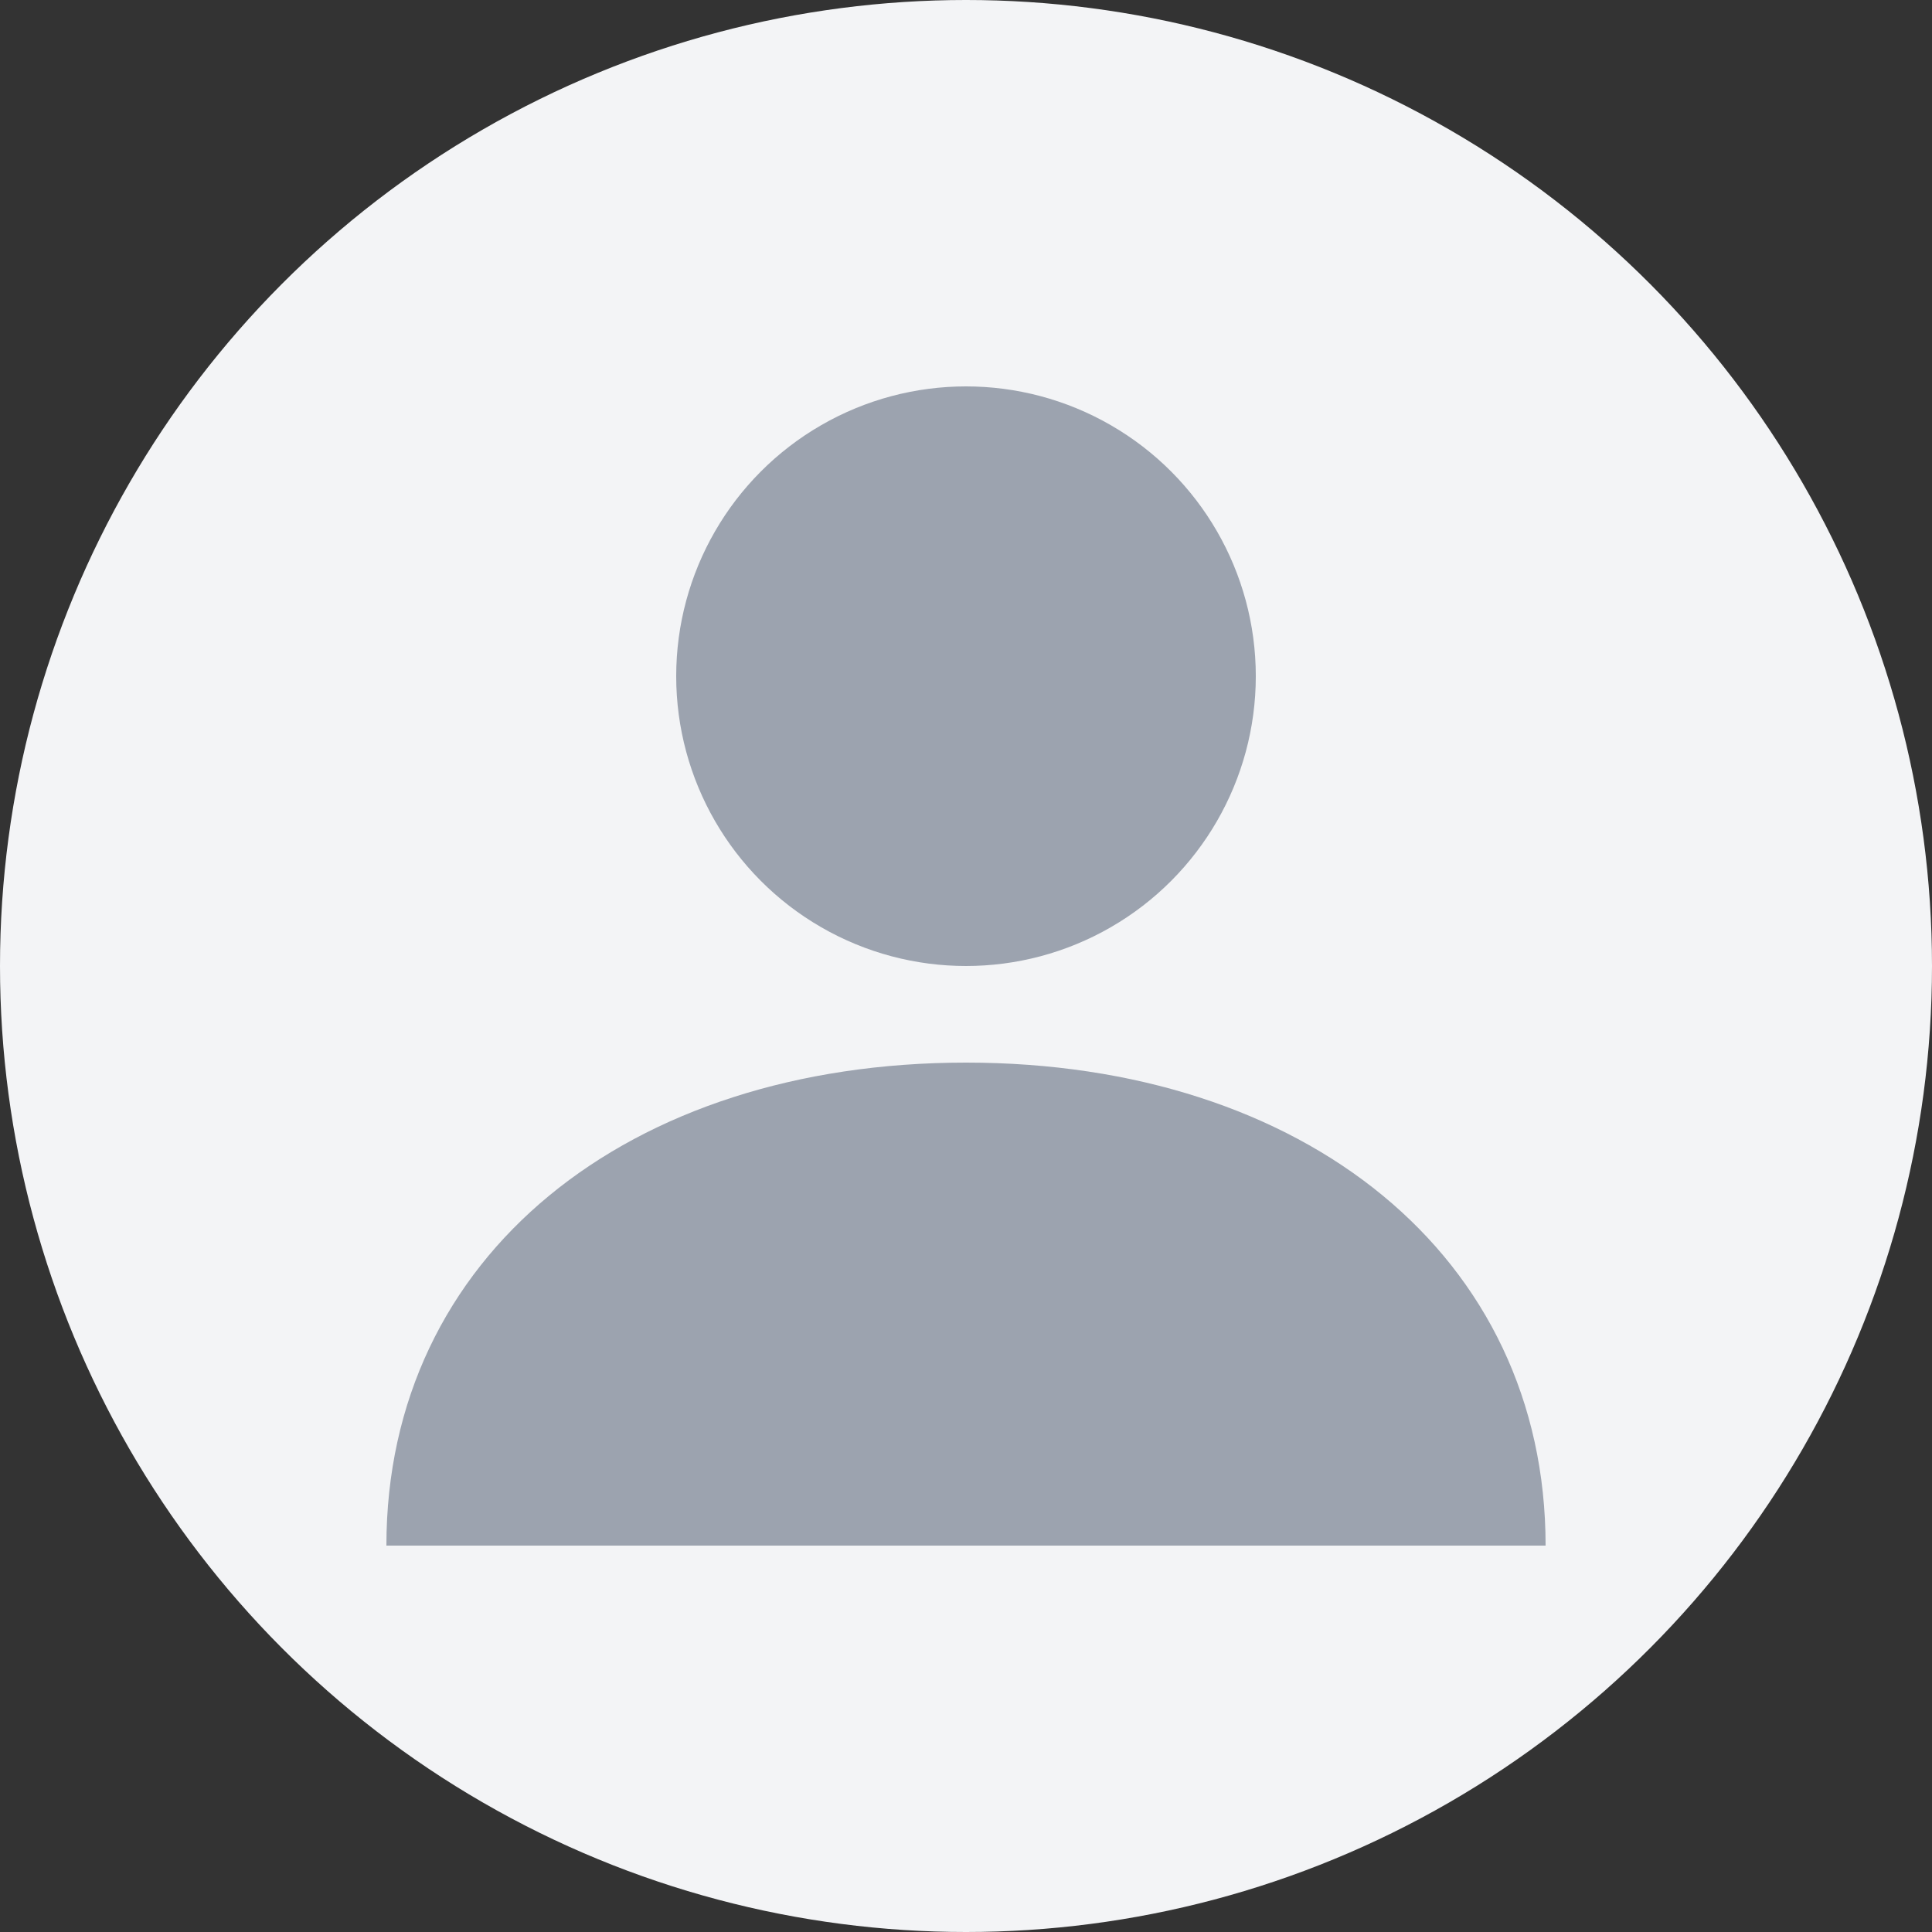
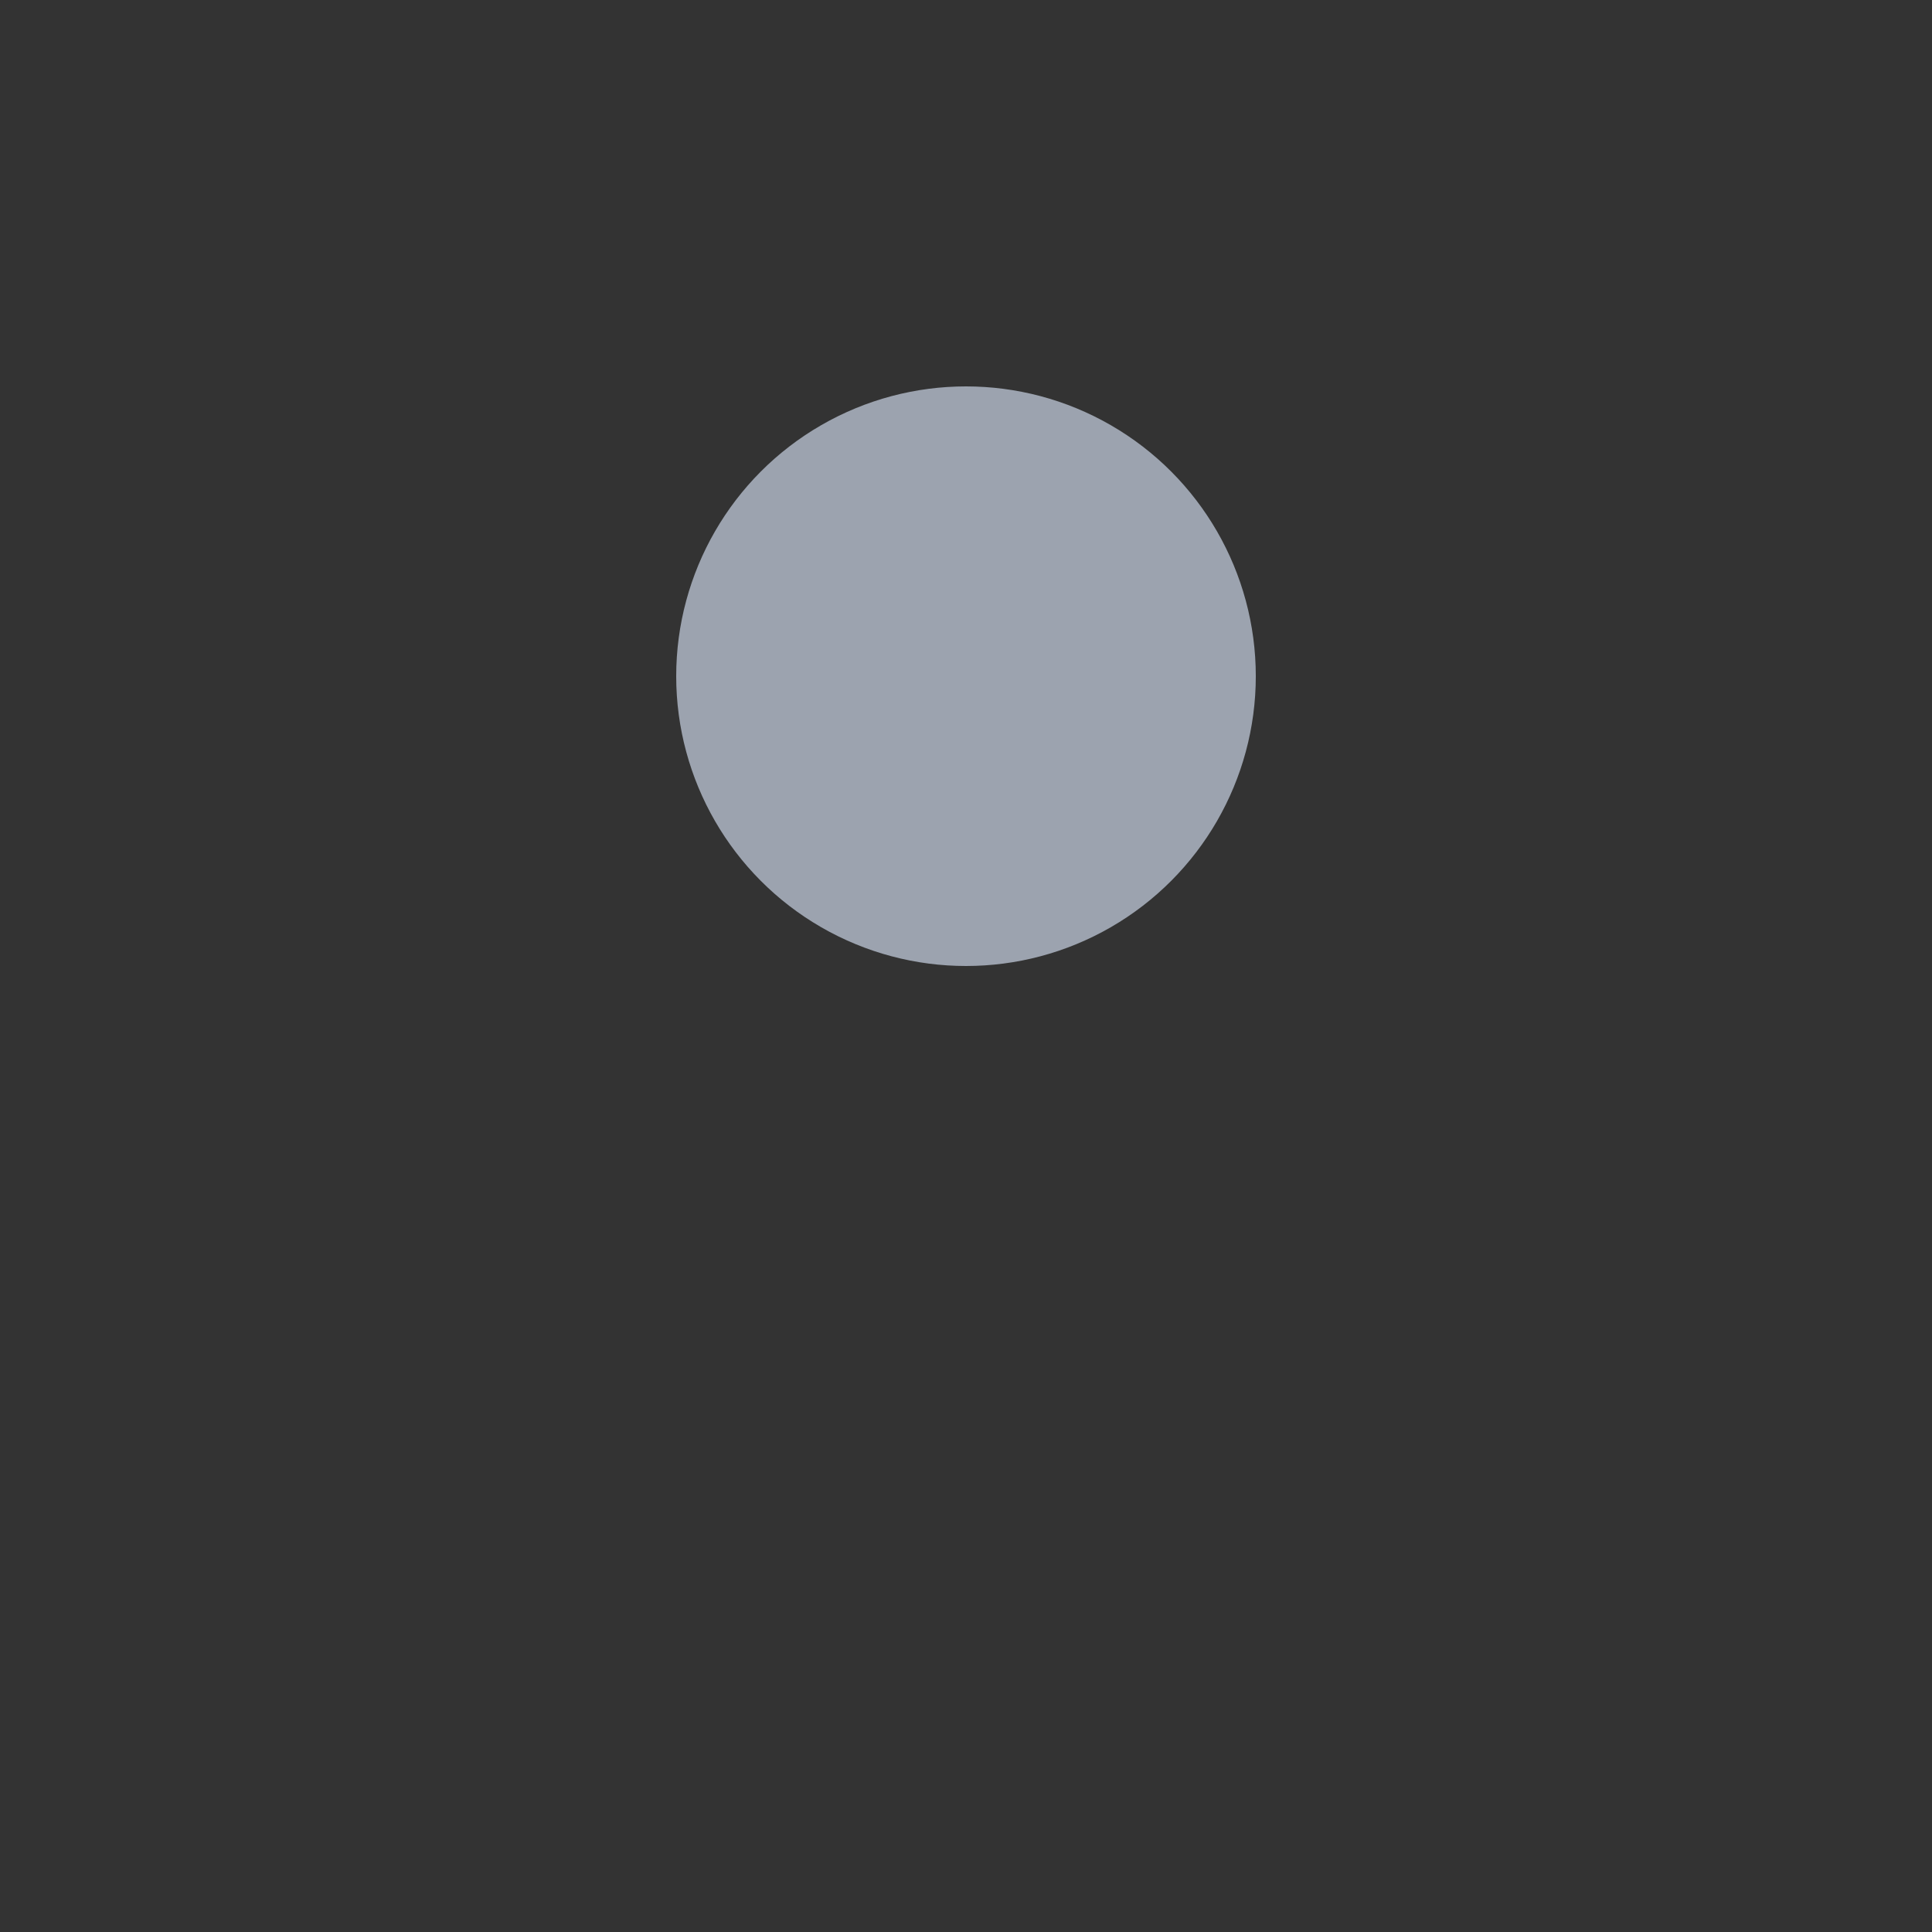
<svg xmlns="http://www.w3.org/2000/svg" width="100" height="100" viewBox="0 0 100 100" fill="none">
  <rect x="0" y="0" width="100" height="100" fill="#333333" stroke="none" />
-   <circle cx="50" cy="50" r="50" fill="#f3f4f6" />
  <circle cx="50" cy="35" r="15" fill="#9ca3af" />
-   <path d="M20 80 C20 65, 32.5 55, 50 55 C67.5 55, 80 65, 80 80" fill="#9ca3af" />
</svg>